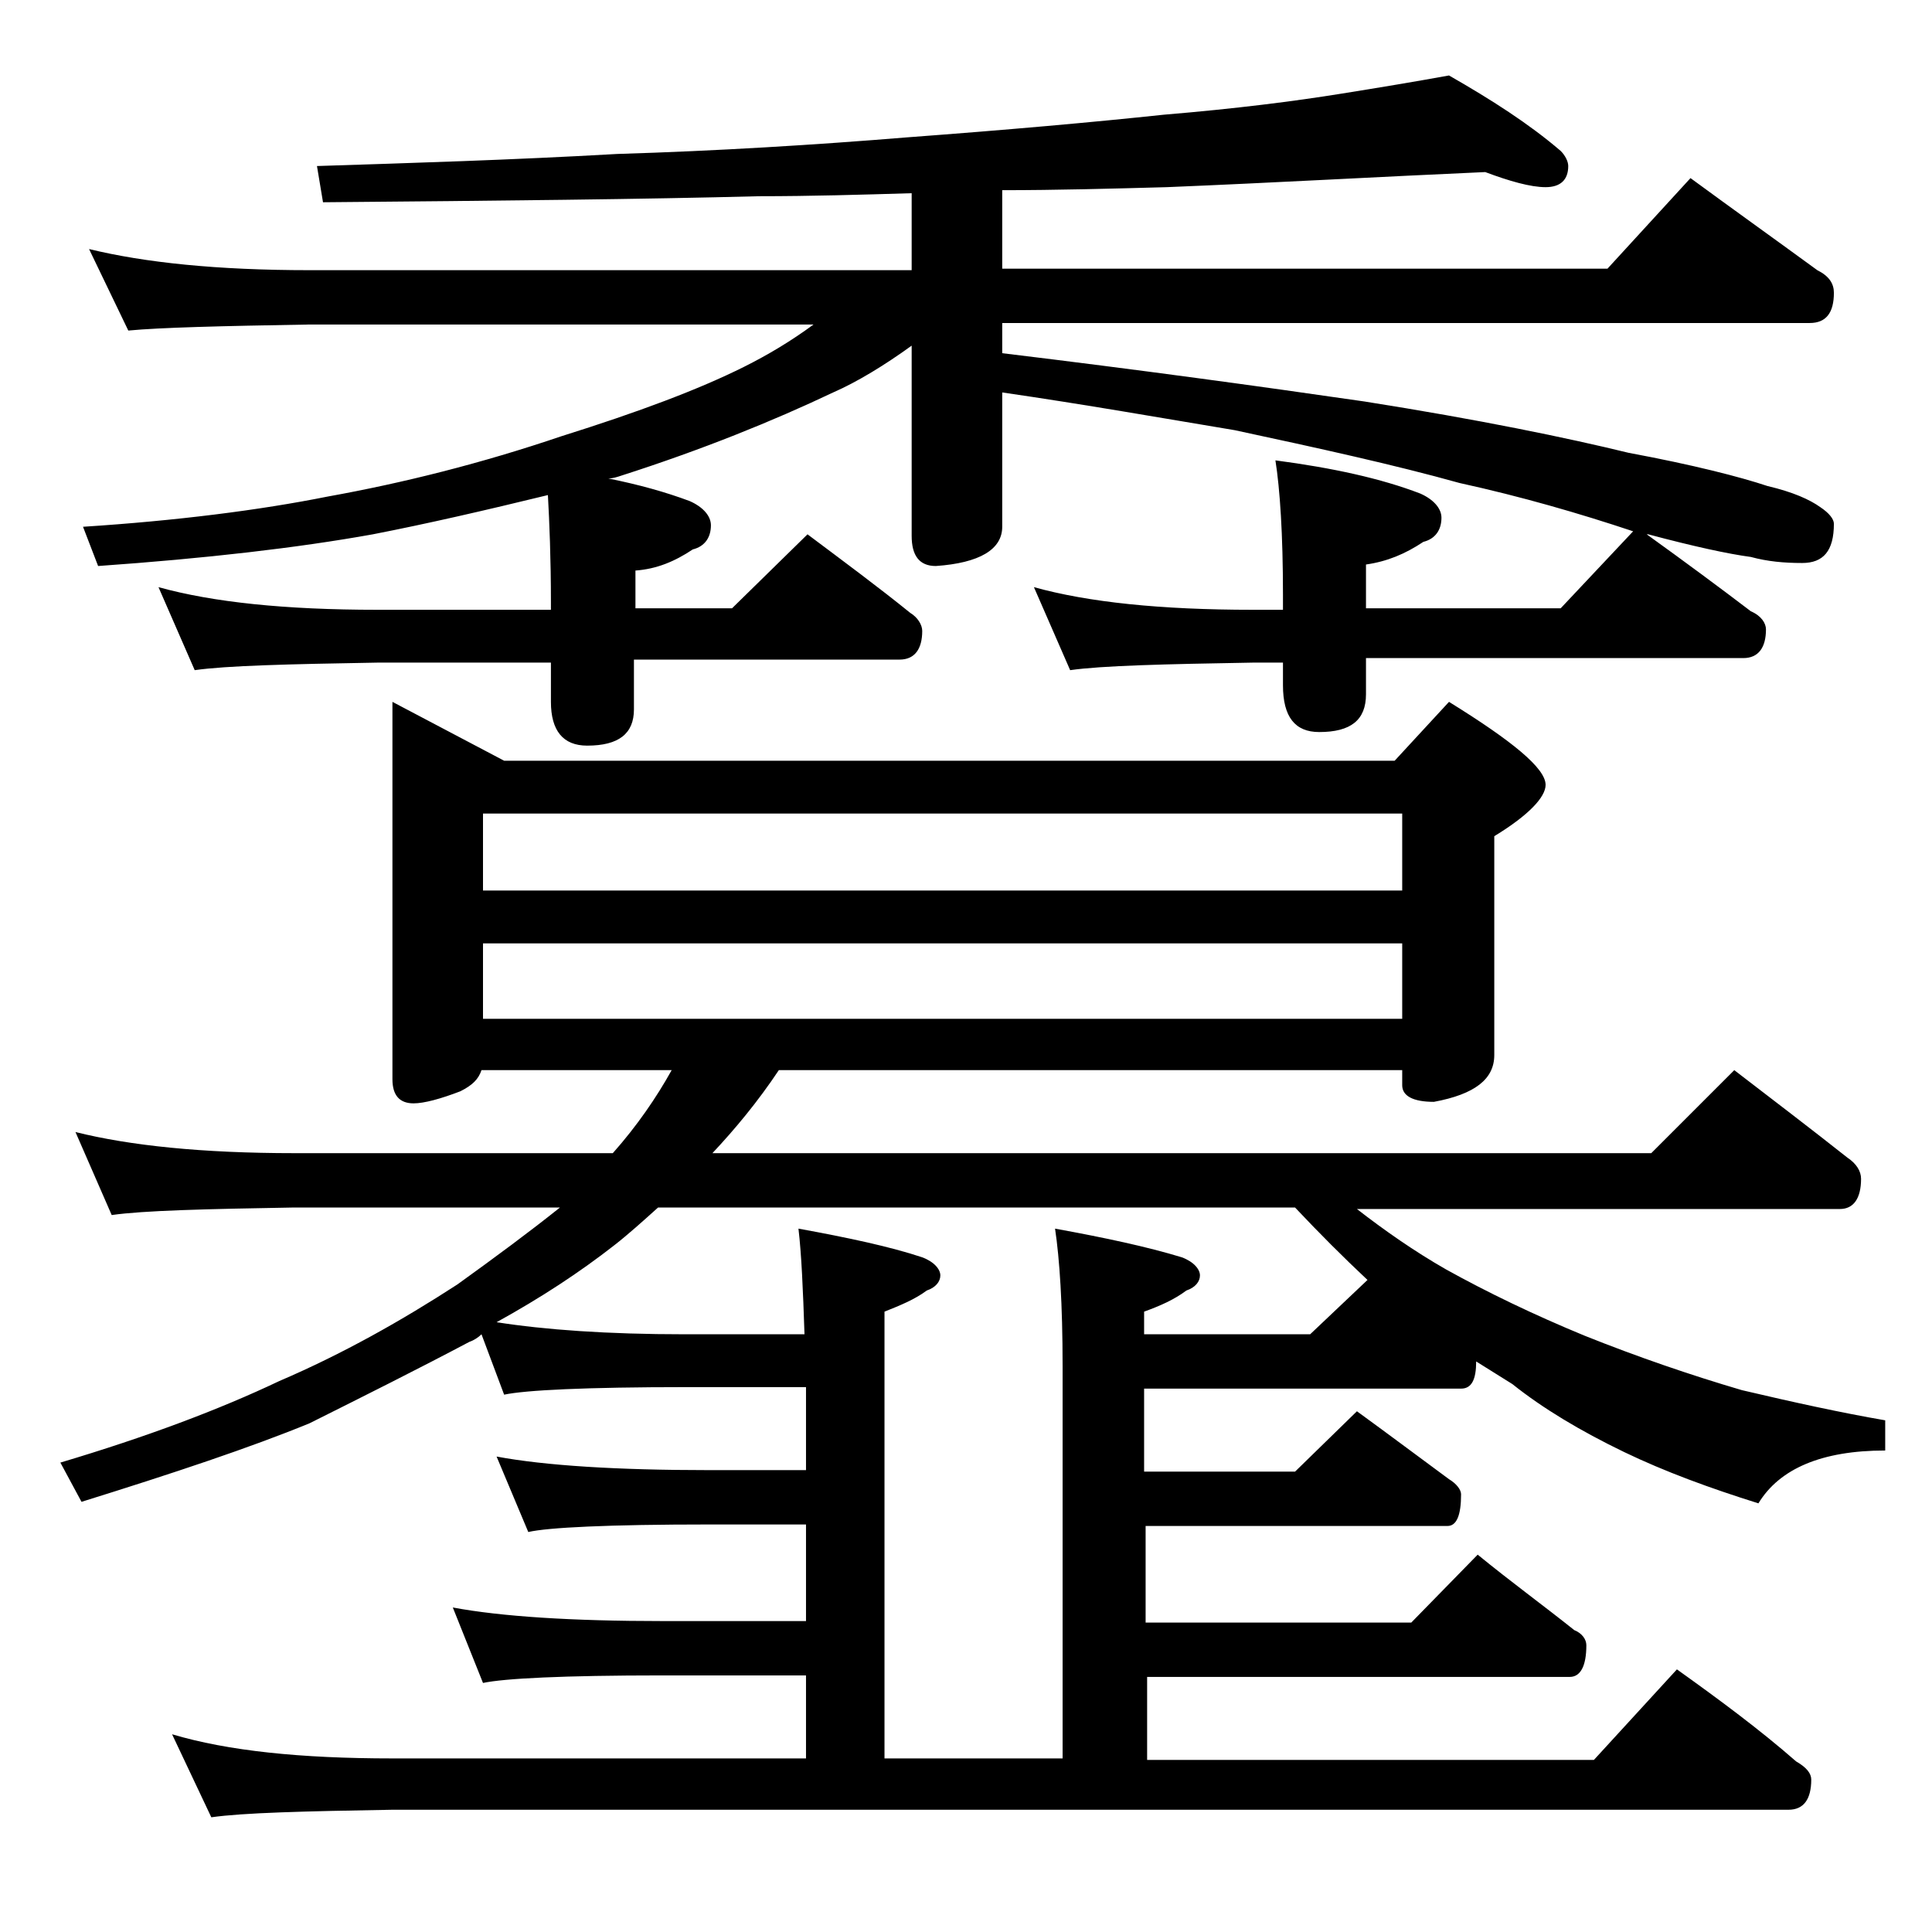
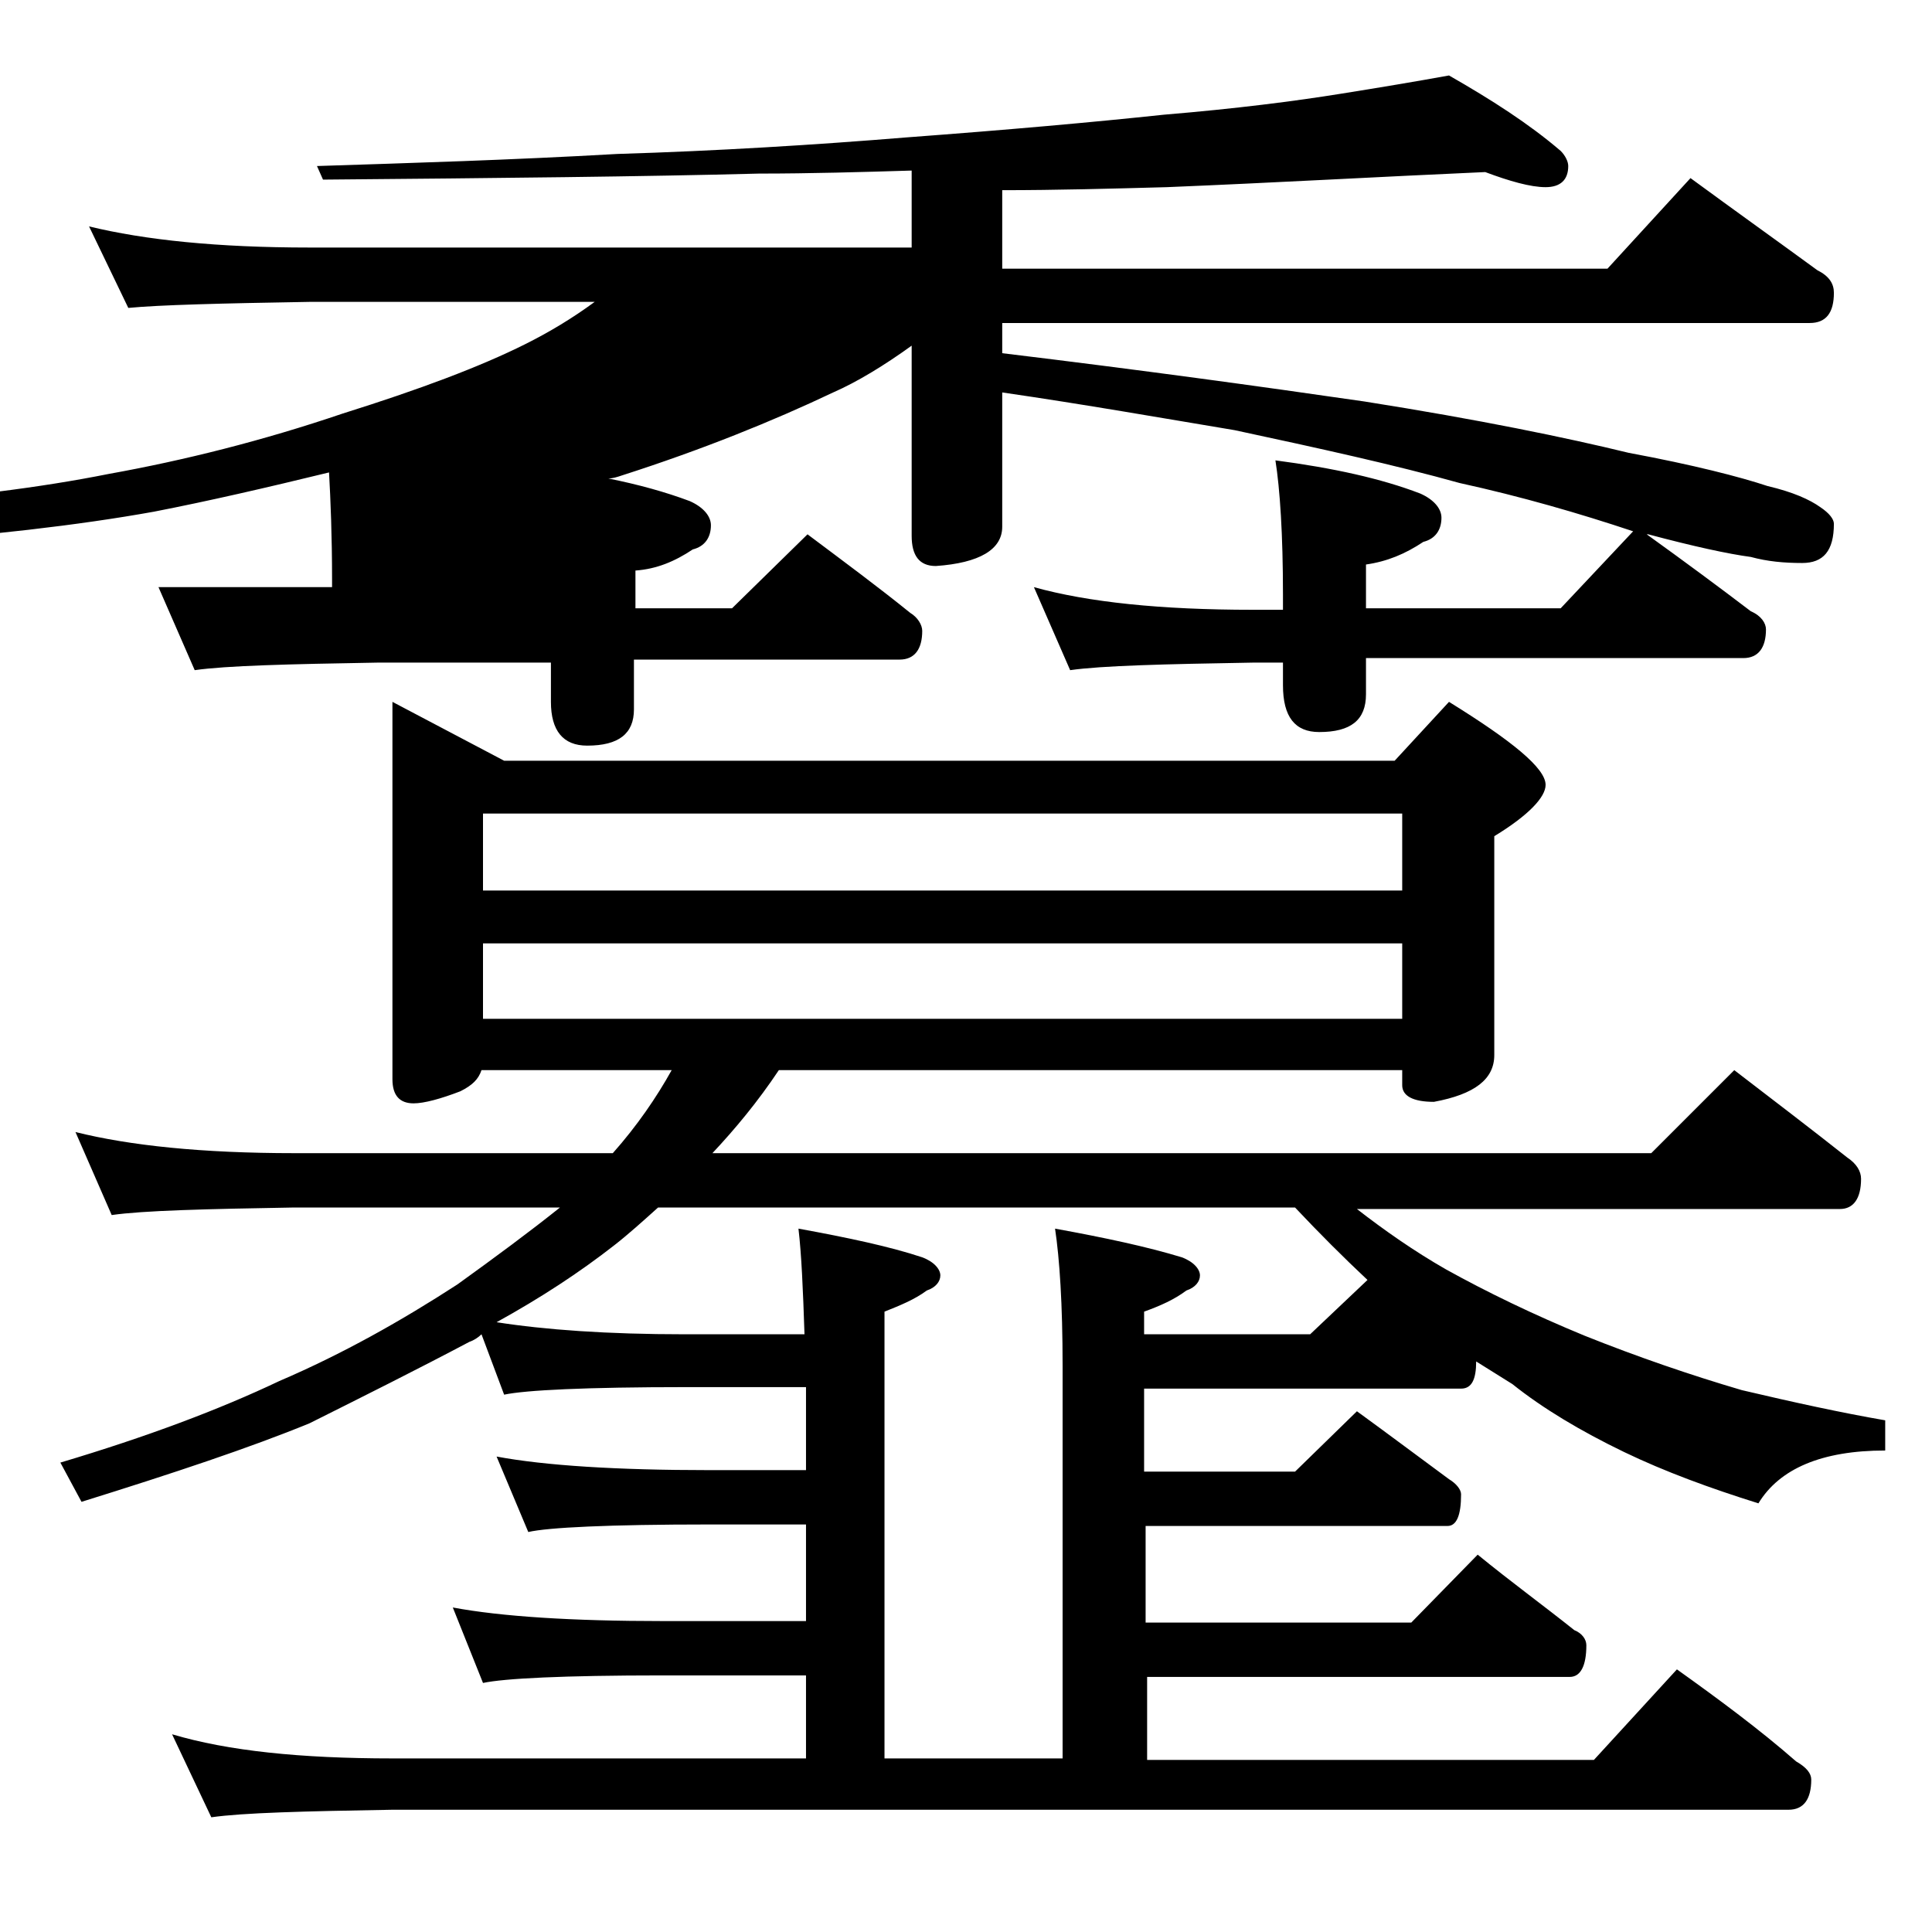
<svg xmlns="http://www.w3.org/2000/svg" version="1.1" id="Layer_1" x="0px" y="0px" viewBox="0 0 128 128" enable-background="new 0 0 128 128" xml:space="preserve">
-   <path d="M26,46.5l7.4,3.9h59l3.6-3.9c4.2,2.6,6.4,4.4,6.4,5.5c0,0.8-1.1,2-3.4,3.4v14.5c0,1.6-1.3,2.6-4,3.1c-1.4,0-2.1-0.4-2.1-1.1  v-1H51.6c-1.4,2.1-2.9,3.9-4.4,5.5h62.2l5.5-5.5c2.6,2,5.1,3.9,7.5,5.8c0.6,0.4,0.9,0.9,0.9,1.4c0,1.3-0.5,2-1.4,2H89.9  c1.8,1.4,3.8,2.8,5.9,4c2.7,1.5,5.8,3,9.2,4.4c3.5,1.4,7,2.6,10.4,3.6c3.4,0.8,6.6,1.5,9.5,2v2c-4.2,0-7,1.2-8.4,3.5  c-3.2-1-6.2-2.1-8.9-3.4c-2.9-1.4-5.4-2.9-7.4-4.5c-0.8-0.5-1.6-1-2.4-1.5c0,1.2-0.3,1.8-1,1.8h-21v5.5h10l4.1-4  c2.2,1.6,4.2,3.1,6.1,4.5c0.5,0.3,0.8,0.7,0.8,1c0,1.4-0.3,2.1-0.9,2.1H75.9v6.4h17.6l4.4-4.5c2.2,1.8,4.4,3.4,6.4,5  c0.5,0.2,0.8,0.6,0.8,1c0,1.4-0.4,2.1-1.1,2.1h-28v5.5h29.6l5.5-6c2.8,2,5.5,4,7.9,6.1c0.7,0.4,1,0.8,1,1.2c0,1.3-0.5,2-1.5,2H26  c-5.9,0.1-9.9,0.2-12,0.5l-2.6-5.5c3.7,1.1,8.5,1.6,14.6,1.6h27.4V111h-9.5c-6.6,0-10.5,0.2-11.9,0.5l-2-5c3.2,0.6,7.9,0.9,13.9,0.9  h9.5V101H47c-6.7,0-10.7,0.2-12,0.5l-2.1-5c3.2,0.6,8,0.9,14.1,0.9h6.4v-5.5h-7.9c-6.7,0-10.7,0.2-12.1,0.5l-1.5-4  c-0.2,0.2-0.5,0.4-0.8,0.5c-3.4,1.8-7,3.6-10.6,5.4c-3.9,1.6-9,3.3-15.1,5.2L4,96.9c5.7-1.7,10.5-3.5,14.5-5.4  c4.2-1.8,8.1-4,11.8-6.4c2.5-1.8,4.8-3.5,6.8-5.1H19.5c-5.9,0.1-10,0.2-12.1,0.5L5,75c3.6,0.9,8.4,1.4,14.5,1.4h21.1  c1.6-1.8,2.9-3.7,3.9-5.5H31.9c-0.2,0.6-0.6,1-1.4,1.4c-1.3,0.5-2.4,0.8-3.1,0.8c-0.9,0-1.4-0.5-1.4-1.6V46.5z M98.4,11.4  c-6.8,0.3-13.8,0.7-21.1,1c-3.7,0.1-7.3,0.2-10.9,0.2v5.2h40.1l5.5-6c3,2.2,5.8,4.2,8.4,6.1c0.8,0.4,1.1,0.9,1.1,1.5  c0,1.3-0.5,2-1.6,2H66.4v2c9.1,1.1,17.1,2.2,24,3.2c7.6,1.2,13.4,2.4,17.5,3.4c4.3,0.8,7.4,1.6,9.2,2.2c1.7,0.4,2.8,0.9,3.5,1.4  c0.6,0.4,0.9,0.8,0.9,1.1c0,1.8-0.7,2.6-2.1,2.6c-1.2,0-2.3-0.1-3.4-0.4c-1.5-0.2-3.8-0.7-6.8-1.5h-0.1c2.5,1.8,4.8,3.5,6.9,5.1  c0.7,0.3,1,0.8,1,1.2c0,1.2-0.5,1.9-1.5,1.9h-25V46c0,1.7-1,2.5-3.1,2.5c-1.6,0-2.4-1-2.4-3.1v-1.5h-2c-5.9,0.1-10,0.2-12.1,0.5  l-2.4-5.5c3.6,1,8.4,1.5,14.5,1.5h2v-1c0-4-0.2-7-0.5-8.9c3.8,0.5,7,1.2,9.6,2.2c0.9,0.4,1.4,1,1.4,1.6c0,0.8-0.4,1.4-1.2,1.6  c-1.2,0.8-2.4,1.3-3.8,1.5v2.9h12.9l4.8-5.1c-3.6-1.2-7.4-2.3-11.5-3.2c-4.3-1.2-9.3-2.3-14.9-3.5c-4.8-0.8-9.9-1.7-15.4-2.5v8.9  c0,1.5-1.5,2.4-4.4,2.6c-1.1,0-1.6-0.7-1.6-2V22.9c-1.8,1.3-3.6,2.4-5.2,3.1c-4,1.9-8.7,3.8-14,5.5c-0.3,0.1-0.6,0.2-0.9,0.2  c2,0.4,3.8,0.9,5.4,1.5c0.9,0.4,1.4,1,1.4,1.6c0,0.8-0.4,1.4-1.2,1.6c-1.2,0.8-2.4,1.3-3.8,1.4v2.5h6.4l5-4.9  c2.4,1.8,4.7,3.5,6.8,5.2c0.5,0.3,0.8,0.8,0.8,1.2c0,1.2-0.5,1.9-1.5,1.9H42V47c0,1.6-1,2.4-3.1,2.4c-1.6,0-2.4-1-2.4-2.9v-2.6H25  c-5.9,0.1-10,0.2-12.1,0.5l-2.4-5.5c3.6,1,8.4,1.5,14.5,1.5h11.5v-0.5c0-2.9-0.1-5.3-0.2-7.1c-4.1,1-8,1.9-11.6,2.6  c-5,0.9-11.1,1.6-18.2,2.1l-1-2.6c6.2-0.4,11.7-1.1,16.2-2c5-0.9,10.2-2.2,15.5-4c5.1-1.6,9.1-3.1,12.1-4.6c1.6-0.8,3.1-1.7,4.6-2.8  H20.5c-5.9,0.1-9.9,0.2-12,0.4l-2.6-5.4c3.7,0.9,8.5,1.4,14.6,1.4h39.9v-5.1c-3.3,0.1-6.7,0.2-10.1,0.2c-7.6,0.2-17.2,0.3-28.9,0.4  L21,11c6.2-0.2,12.9-0.4,19.9-0.8C47.5,10,54,9.6,60.1,9.1c6.7-0.5,12.3-1,17-1.5c4.8-0.4,8.7-0.9,11.8-1.4C91.4,5.8,93.8,5.4,96,5  c2.8,1.6,5.3,3.2,7.4,5c0.3,0.3,0.5,0.7,0.5,1c0,0.9-0.5,1.4-1.5,1.4S100,12,98.4,11.4z M32,59h60.9v-5.1H32V59z M32,67.5h60.9v-5  H32V67.5z M58.9,116.5h11.5v-26c0-4.1-0.2-7.1-0.5-9.1c3.3,0.6,6.1,1.2,8.4,1.9c0.8,0.3,1.2,0.8,1.2,1.2c0,0.4-0.3,0.8-0.9,1  c-0.8,0.6-1.7,1-2.8,1.4v1.5h11l3.8-3.6c-1.6-1.5-3.2-3.1-4.8-4.8H43.6c-1,0.9-2,1.8-2.9,2.5c-2.3,1.8-4.9,3.5-7.8,5.1  c3.2,0.5,7.3,0.8,12.5,0.8h7.9c-0.1-3-0.2-5.3-0.4-7c3.3,0.6,6.1,1.2,8.2,1.9c0.8,0.3,1.2,0.8,1.2,1.2c0,0.4-0.3,0.8-0.9,1  c-0.8,0.6-1.8,1-2.8,1.4V116.5z" />
+   <path d="M26,46.5l7.4,3.9h59l3.6-3.9c4.2,2.6,6.4,4.4,6.4,5.5c0,0.8-1.1,2-3.4,3.4v14.5c0,1.6-1.3,2.6-4,3.1c-1.4,0-2.1-0.4-2.1-1.1  v-1H51.6c-1.4,2.1-2.9,3.9-4.4,5.5h62.2l5.5-5.5c2.6,2,5.1,3.9,7.5,5.8c0.6,0.4,0.9,0.9,0.9,1.4c0,1.3-0.5,2-1.4,2H89.9  c1.8,1.4,3.8,2.8,5.9,4c2.7,1.5,5.8,3,9.2,4.4c3.5,1.4,7,2.6,10.4,3.6c3.4,0.8,6.6,1.5,9.5,2v2c-4.2,0-7,1.2-8.4,3.5  c-3.2-1-6.2-2.1-8.9-3.4c-2.9-1.4-5.4-2.9-7.4-4.5c-0.8-0.5-1.6-1-2.4-1.5c0,1.2-0.3,1.8-1,1.8h-21v5.5h10l4.1-4  c2.2,1.6,4.2,3.1,6.1,4.5c0.5,0.3,0.8,0.7,0.8,1c0,1.4-0.3,2.1-0.9,2.1H75.9v6.4h17.6l4.4-4.5c2.2,1.8,4.4,3.4,6.4,5  c0.5,0.2,0.8,0.6,0.8,1c0,1.4-0.4,2.1-1.1,2.1h-28v5.5h29.6l5.5-6c2.8,2,5.5,4,7.9,6.1c0.7,0.4,1,0.8,1,1.2c0,1.3-0.5,2-1.5,2H26  c-5.9,0.1-9.9,0.2-12,0.5l-2.6-5.5c3.7,1.1,8.5,1.6,14.6,1.6h27.4V111h-9.5c-6.6,0-10.5,0.2-11.9,0.5l-2-5c3.2,0.6,7.9,0.9,13.9,0.9  h9.5V101H47c-6.7,0-10.7,0.2-12,0.5l-2.1-5c3.2,0.6,8,0.9,14.1,0.9h6.4v-5.5h-7.9c-6.7,0-10.7,0.2-12.1,0.5l-1.5-4  c-0.2,0.2-0.5,0.4-0.8,0.5c-3.4,1.8-7,3.6-10.6,5.4c-3.9,1.6-9,3.3-15.1,5.2L4,96.9c5.7-1.7,10.5-3.5,14.5-5.4  c4.2-1.8,8.1-4,11.8-6.4c2.5-1.8,4.8-3.5,6.8-5.1H19.5c-5.9,0.1-10,0.2-12.1,0.5L5,75c3.6,0.9,8.4,1.4,14.5,1.4h21.1  c1.6-1.8,2.9-3.7,3.9-5.5H31.9c-0.2,0.6-0.6,1-1.4,1.4c-1.3,0.5-2.4,0.8-3.1,0.8c-0.9,0-1.4-0.5-1.4-1.6V46.5z M98.4,11.4  c-6.8,0.3-13.8,0.7-21.1,1c-3.7,0.1-7.3,0.2-10.9,0.2v5.2h40.1l5.5-6c3,2.2,5.8,4.2,8.4,6.1c0.8,0.4,1.1,0.9,1.1,1.5  c0,1.3-0.5,2-1.6,2H66.4v2c9.1,1.1,17.1,2.2,24,3.2c7.6,1.2,13.4,2.4,17.5,3.4c4.3,0.8,7.4,1.6,9.2,2.2c1.7,0.4,2.8,0.9,3.5,1.4  c0.6,0.4,0.9,0.8,0.9,1.1c0,1.8-0.7,2.6-2.1,2.6c-1.2,0-2.3-0.1-3.4-0.4c-1.5-0.2-3.8-0.7-6.8-1.5h-0.1c2.5,1.8,4.8,3.5,6.9,5.1  c0.7,0.3,1,0.8,1,1.2c0,1.2-0.5,1.9-1.5,1.9h-25V46c0,1.7-1,2.5-3.1,2.5c-1.6,0-2.4-1-2.4-3.1v-1.5h-2c-5.9,0.1-10,0.2-12.1,0.5  l-2.4-5.5c3.6,1,8.4,1.5,14.5,1.5h2v-1c0-4-0.2-7-0.5-8.9c3.8,0.5,7,1.2,9.6,2.2c0.9,0.4,1.4,1,1.4,1.6c0,0.8-0.4,1.4-1.2,1.6  c-1.2,0.8-2.4,1.3-3.8,1.5v2.9h12.9l4.8-5.1c-3.6-1.2-7.4-2.3-11.5-3.2c-4.3-1.2-9.3-2.3-14.9-3.5c-4.8-0.8-9.9-1.7-15.4-2.5v8.9  c0,1.5-1.5,2.4-4.4,2.6c-1.1,0-1.6-0.7-1.6-2V22.9c-1.8,1.3-3.6,2.4-5.2,3.1c-4,1.9-8.7,3.8-14,5.5c-0.3,0.1-0.6,0.2-0.9,0.2  c2,0.4,3.8,0.9,5.4,1.5c0.9,0.4,1.4,1,1.4,1.6c0,0.8-0.4,1.4-1.2,1.6c-1.2,0.8-2.4,1.3-3.8,1.4v2.5h6.4l5-4.9  c2.4,1.8,4.7,3.5,6.8,5.2c0.5,0.3,0.8,0.8,0.8,1.2c0,1.2-0.5,1.9-1.5,1.9H42V47c0,1.6-1,2.4-3.1,2.4c-1.6,0-2.4-1-2.4-2.9v-2.6H25  c-5.9,0.1-10,0.2-12.1,0.5l-2.4-5.5h11.5v-0.5c0-2.9-0.1-5.3-0.2-7.1c-4.1,1-8,1.9-11.6,2.6  c-5,0.9-11.1,1.6-18.2,2.1l-1-2.6c6.2-0.4,11.7-1.1,16.2-2c5-0.9,10.2-2.2,15.5-4c5.1-1.6,9.1-3.1,12.1-4.6c1.6-0.8,3.1-1.7,4.6-2.8  H20.5c-5.9,0.1-9.9,0.2-12,0.4l-2.6-5.4c3.7,0.9,8.5,1.4,14.6,1.4h39.9v-5.1c-3.3,0.1-6.7,0.2-10.1,0.2c-7.6,0.2-17.2,0.3-28.9,0.4  L21,11c6.2-0.2,12.9-0.4,19.9-0.8C47.5,10,54,9.6,60.1,9.1c6.7-0.5,12.3-1,17-1.5c4.8-0.4,8.7-0.9,11.8-1.4C91.4,5.8,93.8,5.4,96,5  c2.8,1.6,5.3,3.2,7.4,5c0.3,0.3,0.5,0.7,0.5,1c0,0.9-0.5,1.4-1.5,1.4S100,12,98.4,11.4z M32,59h60.9v-5.1H32V59z M32,67.5h60.9v-5  H32V67.5z M58.9,116.5h11.5v-26c0-4.1-0.2-7.1-0.5-9.1c3.3,0.6,6.1,1.2,8.4,1.9c0.8,0.3,1.2,0.8,1.2,1.2c0,0.4-0.3,0.8-0.9,1  c-0.8,0.6-1.7,1-2.8,1.4v1.5h11l3.8-3.6c-1.6-1.5-3.2-3.1-4.8-4.8H43.6c-1,0.9-2,1.8-2.9,2.5c-2.3,1.8-4.9,3.5-7.8,5.1  c3.2,0.5,7.3,0.8,12.5,0.8h7.9c-0.1-3-0.2-5.3-0.4-7c3.3,0.6,6.1,1.2,8.2,1.9c0.8,0.3,1.2,0.8,1.2,1.2c0,0.4-0.3,0.8-0.9,1  c-0.8,0.6-1.8,1-2.8,1.4V116.5z" />
</svg>